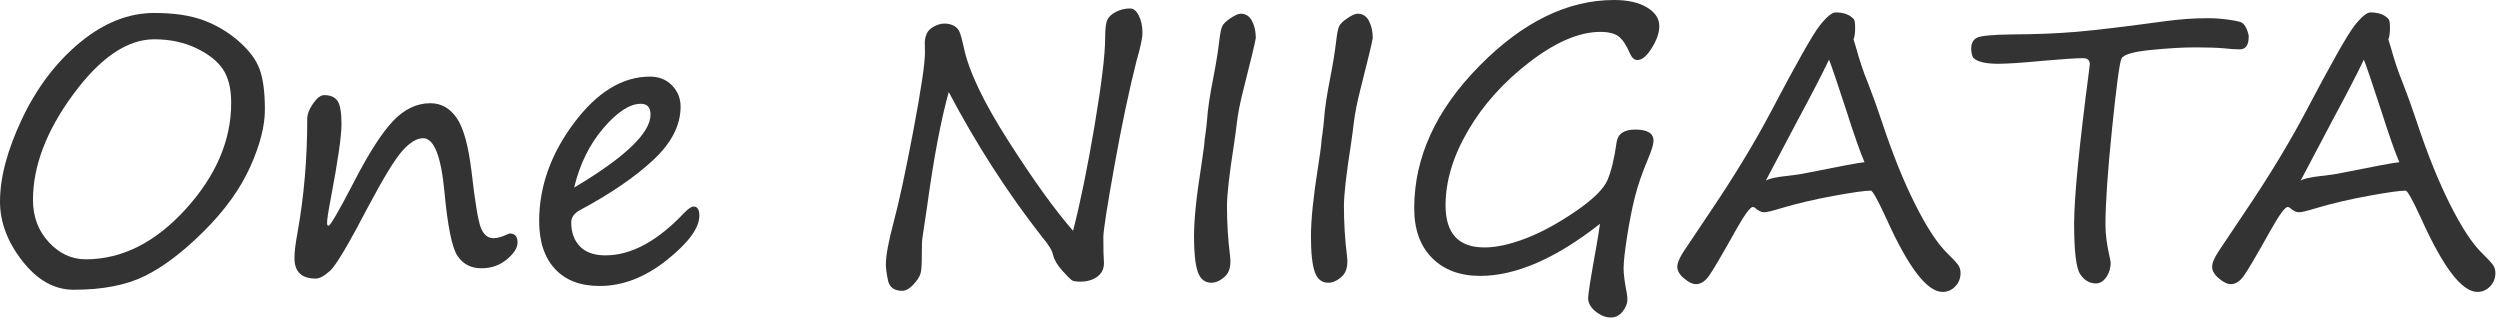
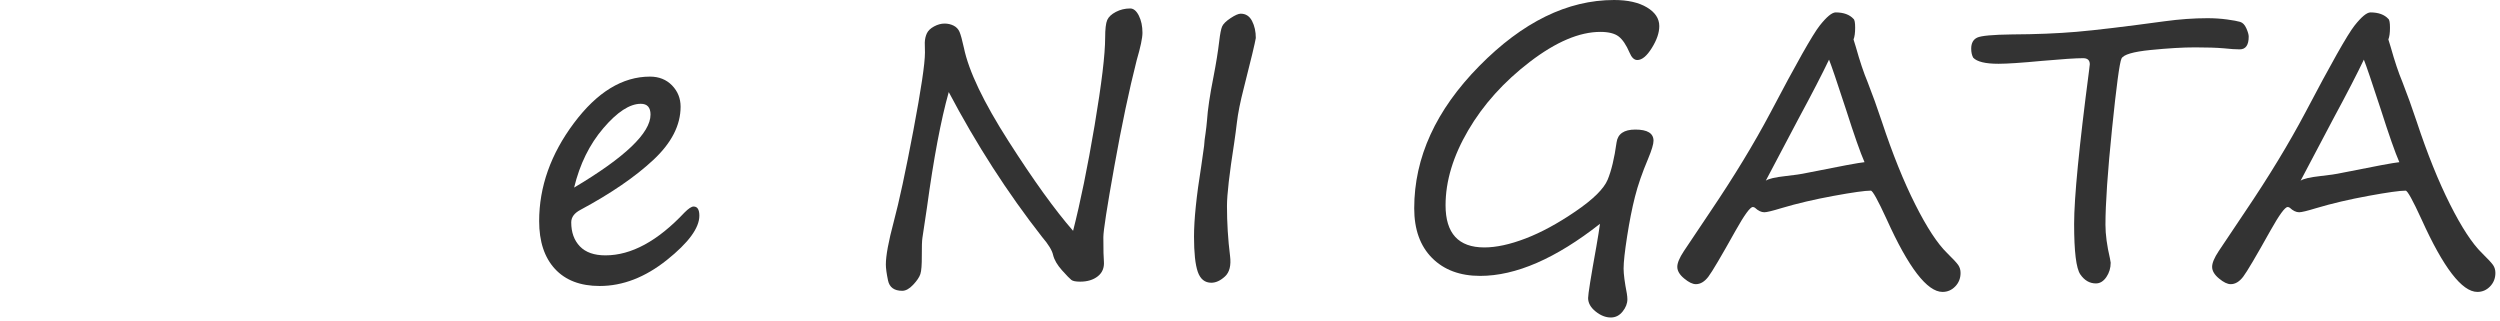
<svg xmlns="http://www.w3.org/2000/svg" version="1.1" x="0px" y="0px" width="210px" height="27px" viewBox="0 0 210 27" enable-background="new 0 0 210 27" xml:space="preserve">
  <defs>
</defs>
-   <path fill="#333333" d="M6.191,24.34c-1.614,0-3.05-0.802-4.306-2.407C0.628,20.329,0,18.664,0,16.938  c0-2.038,0.621-4.363,1.862-6.978c1.241-2.613,2.861-4.745,4.859-6.396c1.998-1.649,4.076-2.475,6.237-2.475  c1.654,0,3.032,0.204,4.131,0.613c1.1,0.408,2.089,0.997,2.967,1.764s1.463,1.554,1.756,2.361c0.293,0.807,0.439,1.937,0.439,3.391  c0,1.372-0.414,2.977-1.241,4.813c-0.828,1.837-2.117,3.628-3.867,5.374c-1.751,1.745-3.409,3.004-4.973,3.775  C10.606,23.954,8.613,24.34,6.191,24.34 M2.77,16.802c0,1.403,0.444,2.583,1.332,3.542c0.888,0.959,1.917,1.438,3.088,1.438  c3.048,0,5.848-1.402,8.401-4.208c2.553-2.806,3.829-5.782,3.829-8.932c0-1.2-0.234-2.146-0.703-2.838  c-0.469-0.69-1.224-1.281-2.263-1.771S14.249,3.3,12.958,3.3c-2.261,0-4.524,1.534-6.79,4.602C3.903,10.969,2.77,13.936,2.77,16.802  " />
-   <path fill="#333333" d="M35.542,11.61c-0.525,0-1.098,0.343-1.718,1.028c-0.621,0.688-1.567,2.226-2.839,4.617  c-1.674,3.209-2.756,5.036-3.246,5.479c-0.49,0.444-0.896,0.667-1.218,0.667c-1.192,0-1.787-0.576-1.787-1.727  c0-0.483,0.08-1.17,0.243-2.059c0.554-3.047,0.832-6.262,0.832-9.643c0-0.383,0.164-0.81,0.492-1.278  c0.328-0.47,0.637-0.704,0.93-0.704c0.525,0,0.899,0.162,1.121,0.484c0.221,0.323,0.333,0.975,0.333,1.952  c0,1.021-0.303,3.118-0.909,6.297c-0.202,1.051-0.302,1.717-0.302,1.998c0,0.162,0.04,0.242,0.121,0.242  c0.151,0,0.852-1.205,2.104-3.617c1.261-2.452,2.366-4.178,3.315-5.177c0.948-0.999,1.993-1.499,3.133-1.499  c0.909,0,1.648,0.415,2.218,1.242c0.57,0.827,0.986,2.336,1.248,4.525c0.283,2.492,0.538,4.045,0.765,4.654  c0.227,0.611,0.588,0.916,1.082,0.916c0.312,0,0.706-0.111,1.181-0.333c0.081-0.04,0.141-0.061,0.181-0.061  c0.434,0,0.652,0.253,0.652,0.757c0,0.444-0.298,0.916-0.894,1.415c-0.596,0.5-1.311,0.75-2.149,0.75  c-0.858,0-1.521-0.341-1.991-1.022c-0.468-0.681-0.839-2.5-1.112-5.457C37.044,13.093,36.45,11.61,35.542,11.61" />
  <path fill="#333333" d="M58.746,18.118c0,1.03-0.911,2.271-2.732,3.725c-1.822,1.452-3.701,2.18-5.639,2.18  c-1.625,0-2.878-0.48-3.761-1.438c-0.883-0.959-1.325-2.296-1.325-4.012c0-2.885,0.974-5.63,2.921-8.234  c1.948-2.603,4.078-3.904,6.388-3.904c0.757,0,1.375,0.247,1.855,0.74c0.479,0.495,0.718,1.091,0.718,1.787  c0,1.555-0.761,3.042-2.285,4.466c-1.524,1.423-3.562,2.82-6.115,4.192c-0.525,0.272-0.787,0.626-0.787,1.06  c0,0.838,0.242,1.509,0.726,2.014c0.485,0.504,1.201,0.756,2.15,0.756c2.169,0,4.384-1.2,6.644-3.602  c0.333-0.333,0.585-0.5,0.757-0.5C58.584,17.347,58.746,17.604,58.746,18.118 M48.226,15.757c4.278-2.543,6.418-4.586,6.418-6.13  c0-0.605-0.272-0.908-0.817-0.908c-0.929,0-1.976,0.682-3.141,2.044C49.52,12.124,48.7,13.789,48.226,15.757" />
  <path fill="#333333" d="M90.139,19.39c0.615-2.4,1.219-5.355,1.81-8.862c0.589-3.506,0.884-5.956,0.884-7.349  c0-0.736,0.059-1.235,0.175-1.499c0.115-0.262,0.358-0.488,0.727-0.681c0.368-0.192,0.768-0.288,1.203-0.288  c0.282,0,0.524,0.202,0.726,0.606c0.202,0.403,0.303,0.883,0.303,1.438c0,0.435-0.162,1.201-0.484,2.301  c-0.636,2.502-1.262,5.472-1.877,8.908c-0.616,3.436-0.924,5.421-0.924,5.956c0,1.08,0.016,1.761,0.046,2.043  c0.04,0.525-0.129,0.939-0.507,1.241c-0.379,0.303-0.876,0.455-1.491,0.455c-0.363,0-0.609-0.048-0.735-0.145  c-0.126-0.096-0.388-0.365-0.787-0.81c-0.398-0.444-0.648-0.873-0.749-1.287c-0.081-0.383-0.388-0.887-0.924-1.513  c-2.906-3.714-5.519-7.771-7.84-12.17c-0.657,2.331-1.267,5.564-1.831,9.702l-0.379,2.527c-0.04,0.253-0.058,0.759-0.053,1.521  c0.005,0.762-0.035,1.274-0.121,1.537c-0.086,0.262-0.287,0.562-0.606,0.9c-0.317,0.338-0.623,0.507-0.916,0.507  c-0.675,0-1.074-0.291-1.195-0.87c-0.121-0.58-0.182-1.026-0.182-1.34c0-0.736,0.222-1.938,0.666-3.603  c0.444-1.655,0.992-4.203,1.643-7.645c0.65-3.44,0.976-5.626,0.976-6.554l-0.015-0.833c0.01-0.292,0.068-0.552,0.174-0.78  c0.106-0.226,0.307-0.42,0.605-0.581c0.298-0.161,0.593-0.242,0.886-0.242c0.272,0,0.524,0.058,0.757,0.174  c0.231,0.116,0.398,0.293,0.499,0.529c0.1,0.237,0.222,0.68,0.363,1.324c0.403,1.958,1.652,4.574,3.747,7.849  C86.807,15.134,88.616,17.645,90.139,19.39" />
  <path fill="#333333" d="M105.488,3.193c-0.062,0.395-0.397,1.802-1.014,4.224c-0.293,1.141-0.484,2.099-0.575,2.876  c-0.06,0.524-0.137,1.095-0.227,1.711c-0.404,2.583-0.606,4.349-0.606,5.297c0,1.423,0.086,2.821,0.258,4.193  c0.101,0.798-0.041,1.373-0.424,1.726c-0.384,0.354-0.767,0.53-1.15,0.53c-0.545,0-0.924-0.307-1.136-0.916  c-0.212-0.611-0.317-1.598-0.317-2.959c0-1.423,0.201-3.392,0.605-5.904c0.141-0.948,0.222-1.518,0.242-1.71  c0.02-0.343,0.061-0.696,0.121-1.06c0.05-0.354,0.091-0.706,0.121-1.06c0.061-0.938,0.243-2.165,0.545-3.678  c0.222-1.141,0.383-2.146,0.485-3.013c0.07-0.605,0.151-1.015,0.242-1.227s0.325-0.443,0.703-0.696  c0.379-0.252,0.664-0.378,0.856-0.378c0.423,0,0.742,0.204,0.954,0.613C105.383,2.172,105.488,2.648,105.488,3.193" />
-   <path fill="#333333" d="M115.312,3.193c-0.062,0.395-0.399,1.802-1.015,4.224c-0.293,1.141-0.484,2.099-0.575,2.876  c-0.06,0.524-0.136,1.095-0.226,1.711c-0.406,2.583-0.606,4.349-0.606,5.297c0,1.423,0.085,2.821,0.257,4.193  c0.102,0.798-0.04,1.373-0.424,1.726c-0.385,0.354-0.766,0.53-1.15,0.53c-0.545,0-0.923-0.307-1.135-0.916  c-0.212-0.611-0.318-1.598-0.318-2.959c0-1.423,0.202-3.392,0.605-5.904c0.143-0.948,0.222-1.518,0.242-1.71  c0.021-0.343,0.061-0.696,0.121-1.06c0.051-0.354,0.091-0.706,0.121-1.06c0.061-0.938,0.242-2.165,0.545-3.678  c0.222-1.141,0.384-2.146,0.484-3.013c0.07-0.605,0.151-1.015,0.242-1.227s0.326-0.443,0.704-0.696  c0.379-0.252,0.663-0.378,0.856-0.378c0.422,0,0.74,0.204,0.953,0.613C115.206,2.172,115.312,2.648,115.312,3.193" />
  <path fill="#333333" d="M134.399,18.8c-3.714,2.917-7.068,4.375-10.064,4.375c-1.697,0-3.043-0.502-4.043-1.507  c-0.998-1.004-1.498-2.394-1.498-4.17c0-4.269,1.821-8.252,5.463-11.95C127.9,1.849,131.674,0,135.581,0  c1.149,0,2.07,0.207,2.762,0.621s1.037,0.938,1.037,1.573c0,0.556-0.209,1.169-0.629,1.84c-0.418,0.671-0.824,1.007-1.218,1.007  c-0.263,0-0.479-0.207-0.651-0.621c-0.282-0.656-0.59-1.11-0.922-1.362c-0.334-0.252-0.844-0.379-1.531-0.379  c-1.756,0-3.728,0.838-5.918,2.513c-2.189,1.676-3.918,3.596-5.184,5.76c-1.267,2.165-1.9,4.262-1.9,6.29  c0,2.36,1.084,3.542,3.254,3.542c1,0,2.154-0.25,3.46-0.75c1.307-0.499,2.704-1.256,4.192-2.271  c1.489-1.014,2.392-1.904,2.711-2.671c0.316-0.767,0.566-1.812,0.748-3.134c0.101-0.716,0.627-1.075,1.574-1.075  c1.02,0,1.529,0.313,1.529,0.939c0,0.282-0.151,0.786-0.454,1.514c-0.495,1.171-0.863,2.234-1.104,3.192  c-0.244,0.96-0.463,2.069-0.66,3.331c-0.196,1.262-0.295,2.159-0.295,2.694c0,0.475,0.092,1.175,0.273,2.104  c0.03,0.19,0.045,0.353,0.045,0.483c0,0.354-0.134,0.697-0.402,1.03c-0.266,0.333-0.597,0.499-0.99,0.499  c-0.434,0-0.86-0.169-1.279-0.507c-0.418-0.338-0.628-0.714-0.628-1.128c0-0.323,0.231-1.771,0.696-4.345  C134.238,19.885,134.338,19.254,134.399,18.8" />
  <path fill="#333333" d="M155.697,1.589c0.091,0.071,0.136,0.318,0.136,0.742c0,0.434-0.045,0.762-0.136,0.984l0.196,0.636  c0.332,1.19,0.662,2.17,0.984,2.936c0.403,1.029,0.803,2.135,1.195,3.315c0.898,2.715,1.834,5.038,2.809,6.971  c0.973,1.933,1.863,3.292,2.672,4.079c0.504,0.495,0.819,0.835,0.945,1.021s0.189,0.406,0.189,0.658c0,0.444-0.149,0.82-0.446,1.128  c-0.298,0.309-0.654,0.462-1.067,0.462c-1.292,0-2.857-2.033-4.693-6.101c-0.736-1.604-1.18-2.406-1.332-2.406  c-0.483,0-1.525,0.146-3.125,0.439s-3.061,0.635-4.383,1.029c-0.756,0.231-1.235,0.348-1.438,0.348  c-0.252,0-0.516-0.126-0.787-0.378c-0.051-0.04-0.111-0.062-0.182-0.062c-0.221,0-0.701,0.656-1.438,1.969  c-1.211,2.17-1.976,3.464-2.293,3.882c-0.318,0.419-0.669,0.629-1.053,0.629c-0.271,0-0.602-0.159-0.982-0.478  c-0.385-0.317-0.576-0.644-0.576-0.977c0-0.322,0.182-0.759,0.545-1.309c0.363-0.551,1.104-1.657,2.225-3.322  c1.998-2.957,3.684-5.732,5.057-8.326c2.17-4.127,3.547-6.562,4.131-7.303c0.586-0.742,1.035-1.113,1.348-1.113  C154.864,1.044,155.364,1.226,155.697,1.589 M156.62,13.623c-0.354-0.807-0.873-2.286-1.559-4.435  c-0.748-2.291-1.222-3.684-1.422-4.179c-0.557,1.171-1.414,2.831-2.574,4.98l-2.74,5.191c0.212-0.16,0.773-0.292,1.681-0.393  c0.696-0.071,1.302-0.162,1.816-0.273C154.577,13.961,156.176,13.664,156.62,13.623" />
  <path fill="#333333" d="M165.748,4.844c-0.11-0.202-0.167-0.454-0.167-0.757c0-0.454,0.164-0.762,0.492-0.923  s1.311-0.252,2.945-0.273c2.006-0.009,3.811-0.083,5.41-0.219c1.6-0.137,4.064-0.432,7.395-0.886  c1.261-0.171,2.462-0.258,3.604-0.258c0.574,0,1.121,0.036,1.641,0.106c0.521,0.071,0.889,0.139,1.105,0.204  c0.217,0.066,0.391,0.248,0.522,0.545c0.131,0.298,0.196,0.528,0.196,0.689c0,0.717-0.252,1.074-0.756,1.074  c-0.334,0-0.787-0.03-1.363-0.091c-0.586-0.05-1.377-0.076-2.377-0.076c-1.028,0-2.277,0.073-3.746,0.22  c-1.467,0.146-2.283,0.387-2.444,0.72s-0.426,2.3-0.794,5.903c-0.369,3.603-0.553,6.286-0.553,8.053c0,0.816,0.125,1.761,0.377,2.83  c0.041,0.202,0.062,0.324,0.062,0.363c0,0.444-0.12,0.846-0.362,1.203c-0.244,0.358-0.537,0.537-0.879,0.537  c-0.524,0-0.961-0.252-1.309-0.757c-0.35-0.504-0.521-1.917-0.521-4.238c0-2.199,0.418-6.492,1.254-12.881  c0.041-0.343,0.062-0.52,0.062-0.53c0-0.343-0.187-0.515-0.56-0.515c-0.605,0-1.762,0.076-3.467,0.228  c-1.705,0.161-2.92,0.242-3.647,0.242C166.776,5.358,166.07,5.187,165.748,4.844" />
  <path fill="#333333" d="M200.623,1.589c0.091,0.071,0.136,0.318,0.136,0.742c0,0.434-0.045,0.762-0.136,0.984l0.196,0.636  c0.332,1.19,0.662,2.17,0.984,2.936c0.403,1.029,0.803,2.135,1.195,3.315c0.898,2.715,1.834,5.038,2.809,6.971  c0.973,1.933,1.863,3.292,2.672,4.079c0.504,0.495,0.819,0.835,0.945,1.021s0.189,0.406,0.189,0.658c0,0.444-0.149,0.82-0.446,1.128  c-0.298,0.309-0.654,0.462-1.067,0.462c-1.291,0-2.857-2.033-4.693-6.101c-0.736-1.604-1.18-2.406-1.332-2.406  c-0.483,0-1.525,0.146-3.125,0.439s-3.061,0.635-4.383,1.029c-0.756,0.231-1.235,0.348-1.438,0.348  c-0.252,0-0.516-0.126-0.787-0.378c-0.051-0.04-0.111-0.062-0.182-0.062c-0.221,0-0.701,0.656-1.438,1.969  c-1.211,2.17-1.976,3.464-2.293,3.882c-0.318,0.419-0.669,0.629-1.053,0.629c-0.271,0-0.602-0.159-0.982-0.478  c-0.385-0.317-0.576-0.644-0.576-0.977c0-0.322,0.182-0.759,0.545-1.309c0.363-0.551,1.104-1.657,2.225-3.322  c1.998-2.957,3.684-5.732,5.057-8.326c2.17-4.127,3.547-6.562,4.131-7.303c0.586-0.742,1.035-1.113,1.348-1.113  C199.79,1.044,200.29,1.226,200.623,1.589 M201.545,13.623c-0.354-0.807-0.873-2.286-1.559-4.435  c-0.748-2.291-1.222-3.684-1.422-4.179c-0.557,1.171-1.414,2.831-2.574,4.98l-2.74,5.191c0.212-0.16,0.773-0.292,1.681-0.393  c0.696-0.071,1.302-0.162,1.816-0.273C199.502,13.961,201.102,13.664,201.545,13.623" />
</svg>